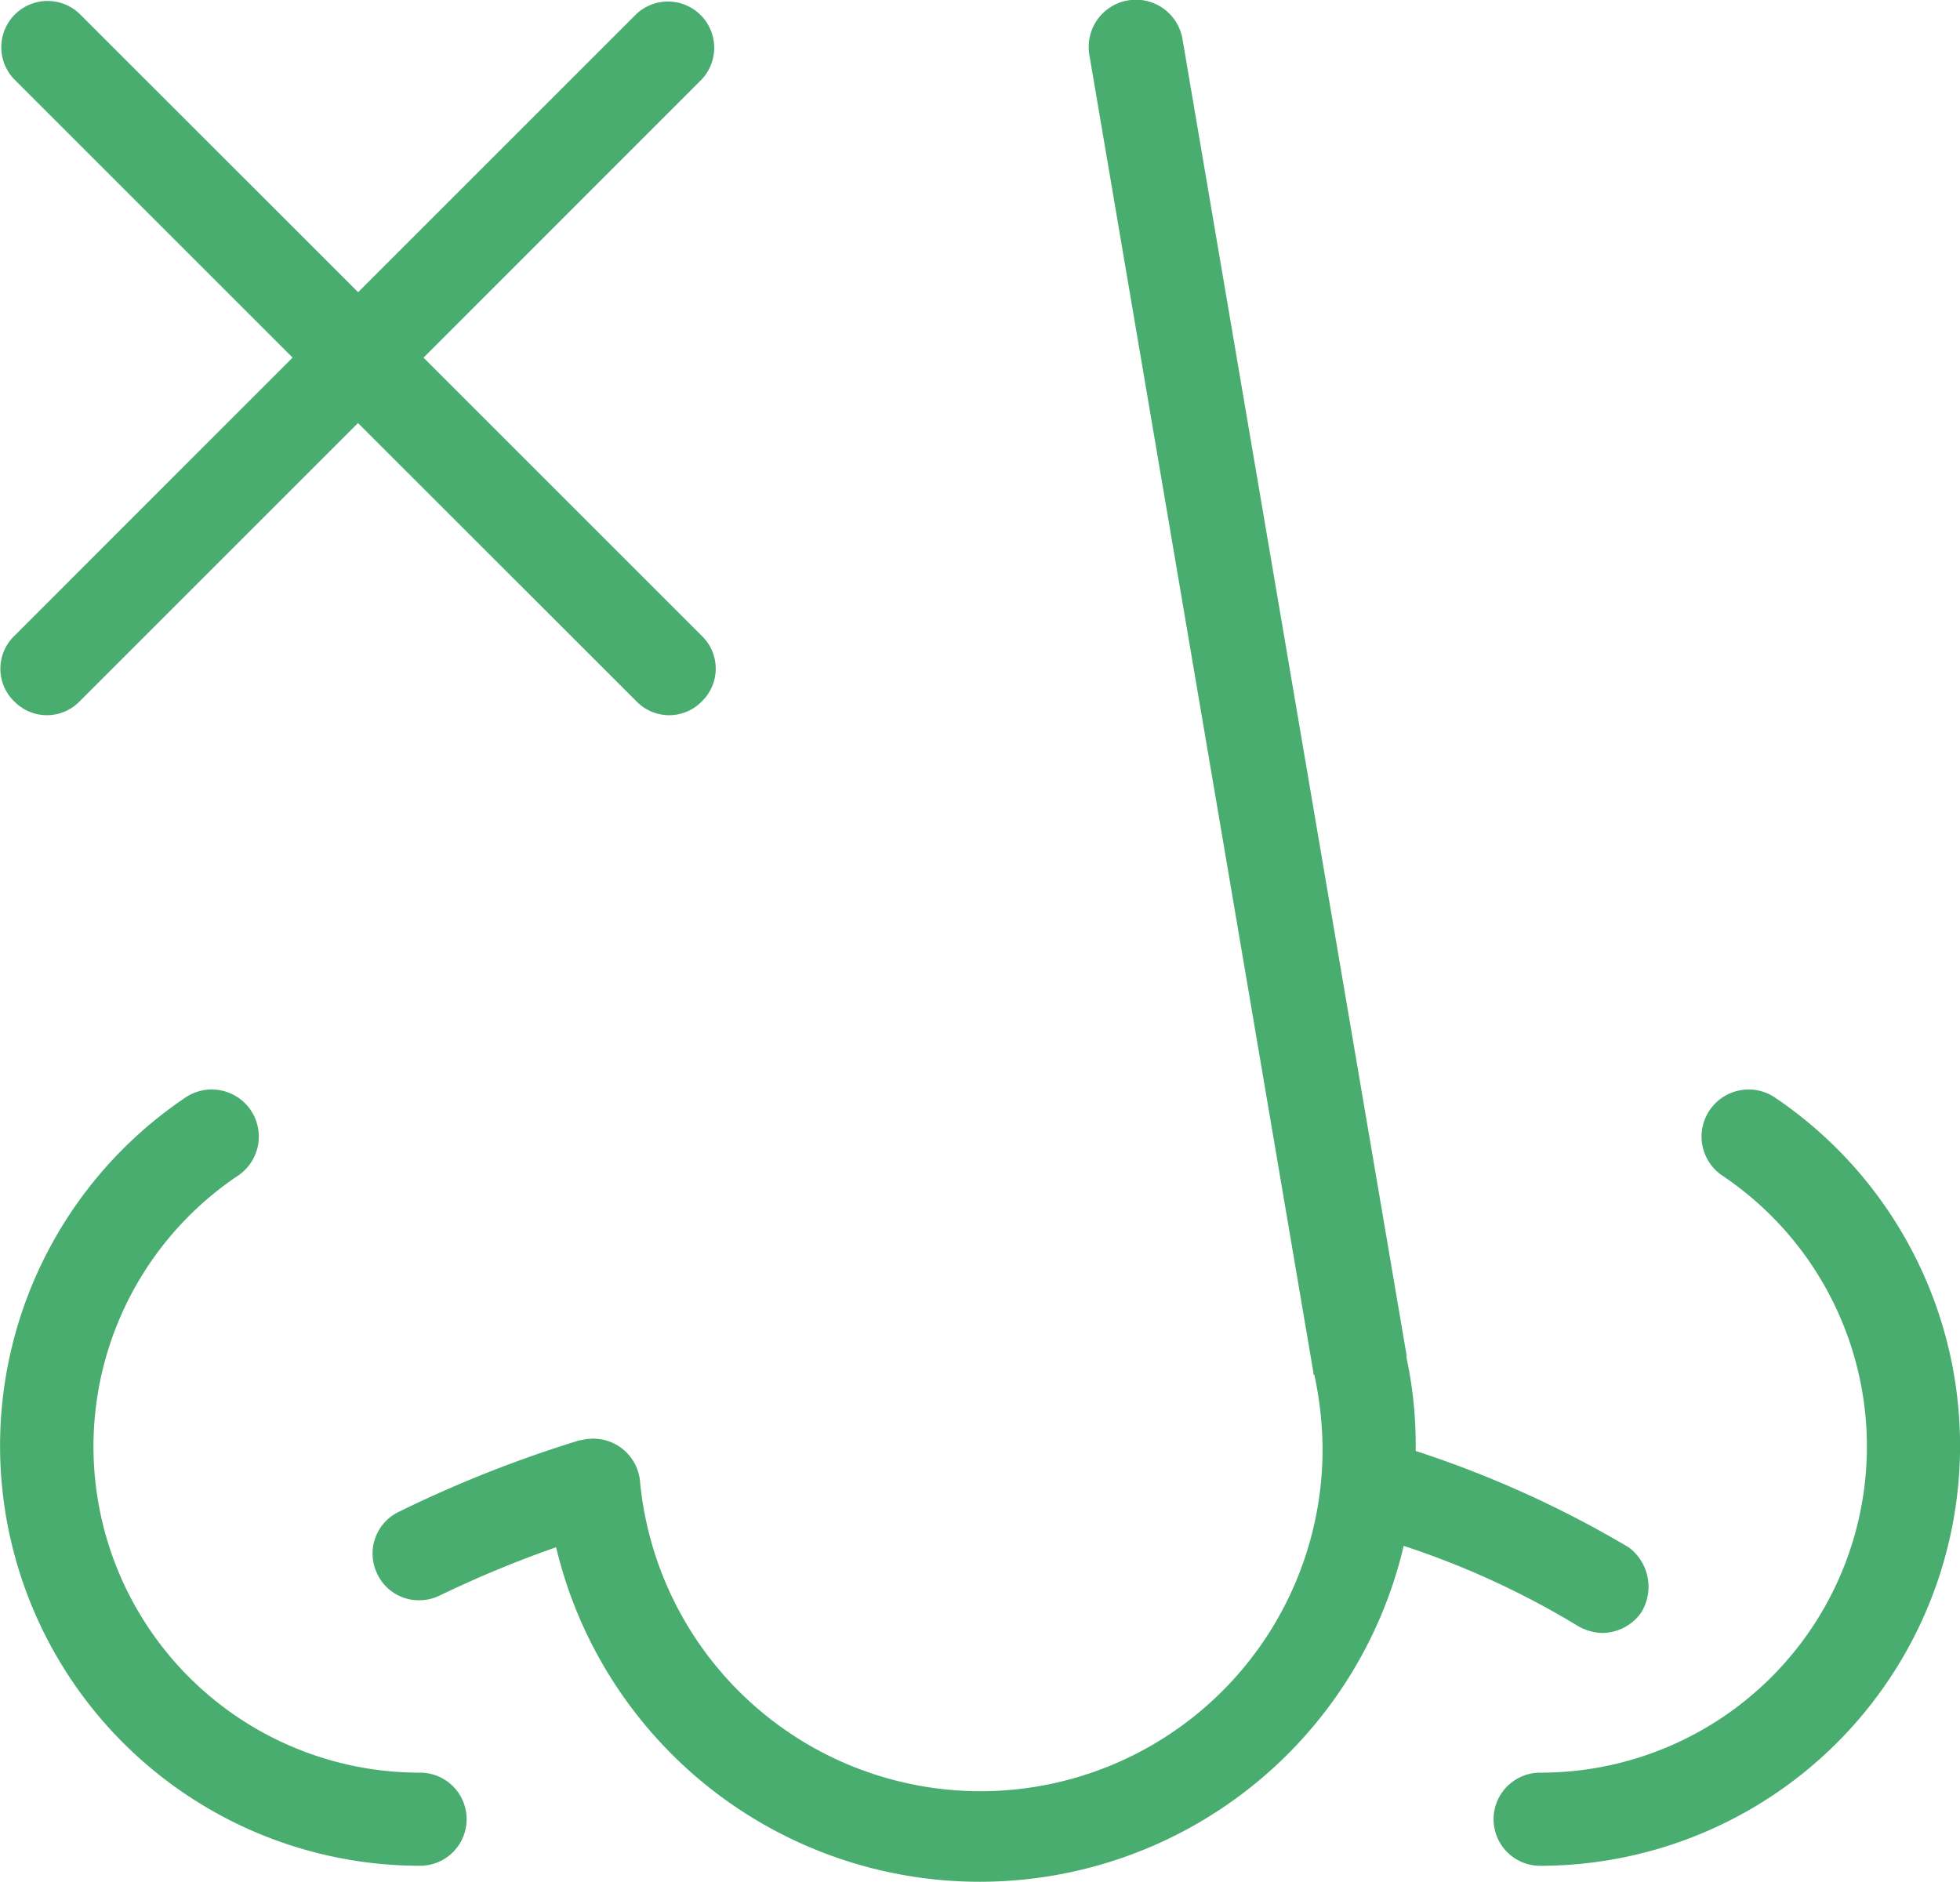
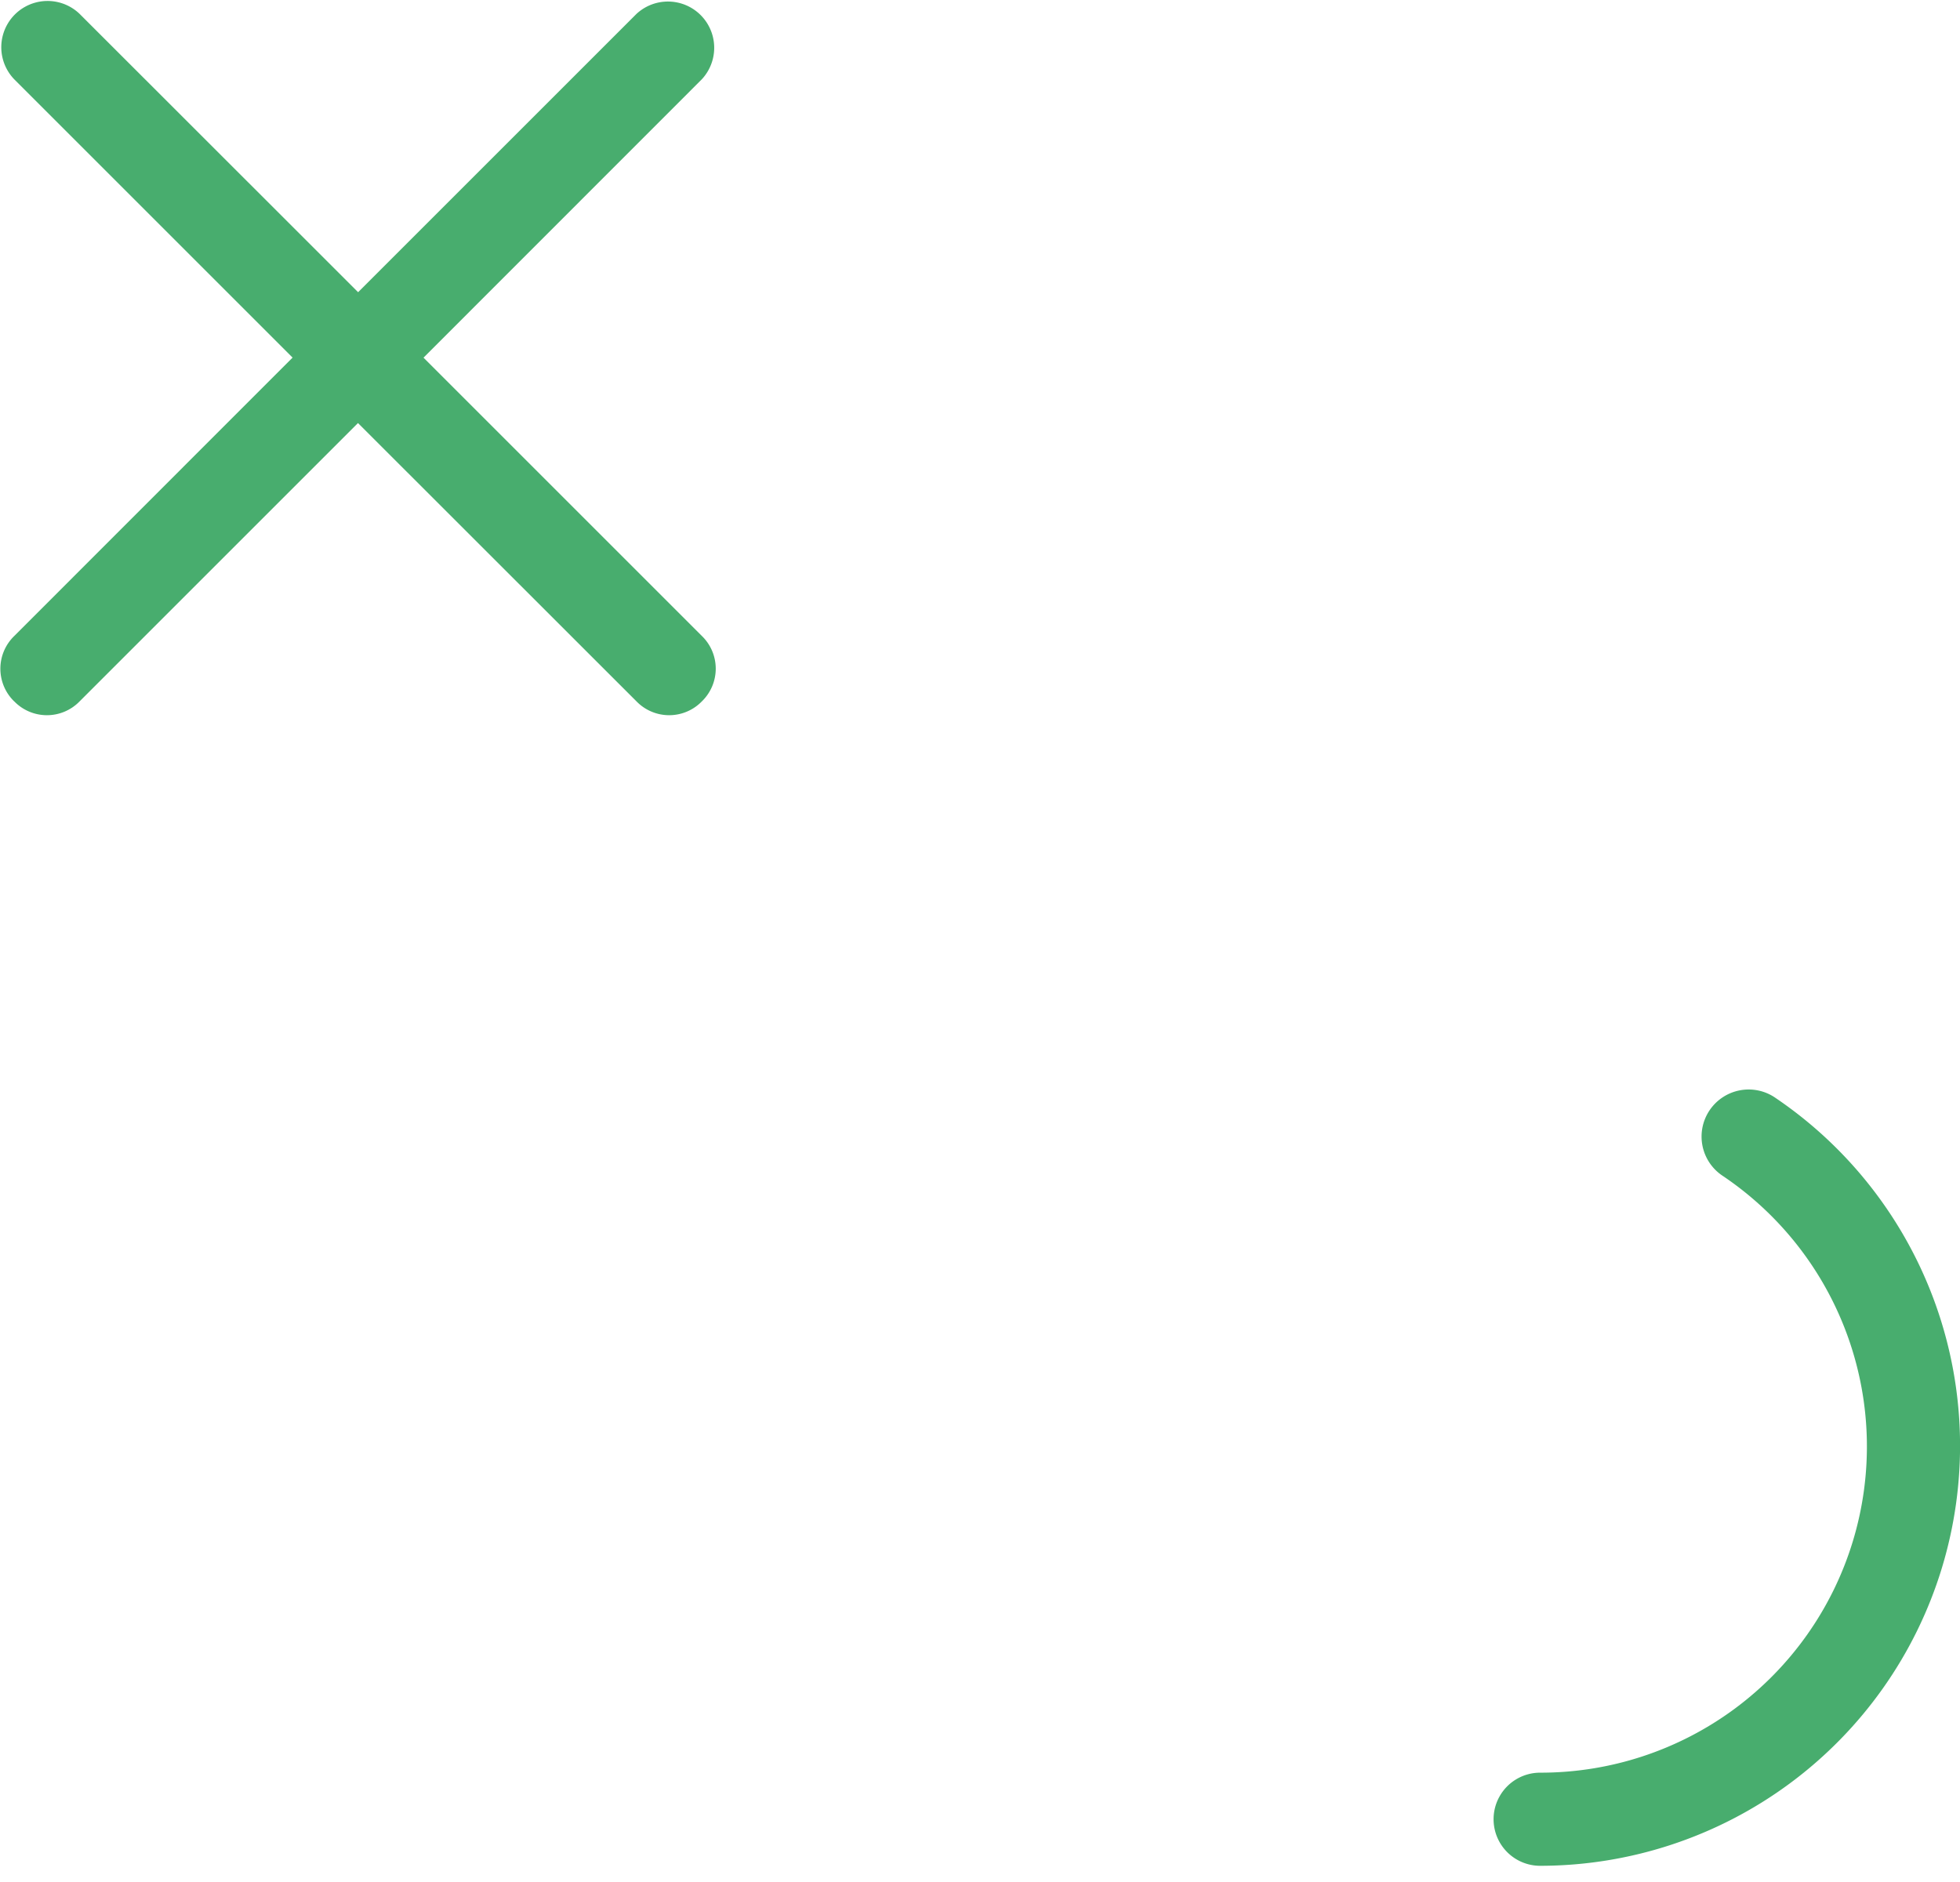
<svg xmlns="http://www.w3.org/2000/svg" width="61.315" height="58.88" viewBox="0 0 61.315 58.88">
  <g id="big-icon-04" transform="translate(-74.3 -4.392)">
    <path id="Caminho_84898" data-name="Caminho 84898" d="M503.209,311.231a1.473,1.473,0,0,0-1.657,2.436,10.205,10.205,0,0,1-5.694,18.685,1.457,1.457,0,1,0,0,2.914,13.144,13.144,0,0,0,7.352-24.034Z" transform="translate(-373.377 -272.494)" fill="#48ad6e" />
-     <path id="Caminho_84899" data-name="Caminho 84899" d="M87.446,332.328a10.205,10.205,0,0,1-5.694-18.685,1.473,1.473,0,0,0-1.657-2.436,13.14,13.14,0,0,0,7.34,24.034,1.457,1.457,0,0,0,.011-2.914Z" transform="translate(0 -272.47)" fill="#48ad6e" />
-     <path id="Caminho_84900" data-name="Caminho 84900" d="M217.57,55.487a1.507,1.507,0,0,0,1.212-.634,1.537,1.537,0,0,0-.389-2.046,33.1,33.1,0,0,0-6.662-3.014v-.2a13.023,13.023,0,0,0-.289-2.725v-.089L204.435,5.616a1.477,1.477,0,1,0-2.914.489l7.007,41.218c0,.044,0,.1.044.1v.044a11.3,11.3,0,0,1,.245,2.191,10.7,10.7,0,0,1-21.354,1.068,1.469,1.469,0,0,0-1.6-1.312c-.1,0-.2.044-.289.044a38.3,38.3,0,0,0-5.65,2.236,1.45,1.45,0,0,0-.678,1.946,1.433,1.433,0,0,0,1.312.823,1.462,1.462,0,0,0,.634-.145,34.57,34.57,0,0,1,3.648-1.513,13.623,13.623,0,0,0,26.515-.044,26.325,26.325,0,0,1,5.405,2.48,1.58,1.58,0,0,0,.812.245Z" transform="translate(-93.143)" fill="#48ad6e" />
    <path id="Caminho_84901" data-name="Caminho 84901" d="M74.834,26.344a1.424,1.424,0,0,0,2.046,0l8.708-8.708L94.3,26.344a1.424,1.424,0,0,0,2.046,0,1.424,1.424,0,0,0,0-2.046l-8.708-8.708L96.344,6.88A1.447,1.447,0,0,0,94.3,4.834l-8.708,8.708L76.88,4.834A1.447,1.447,0,0,0,74.834,6.88l8.708,8.708L74.834,24.3a1.424,1.424,0,0,0,0,2.046Z" transform="translate(-0.089 -0.007)" fill="#48ad6e" />
  </g>
</svg>